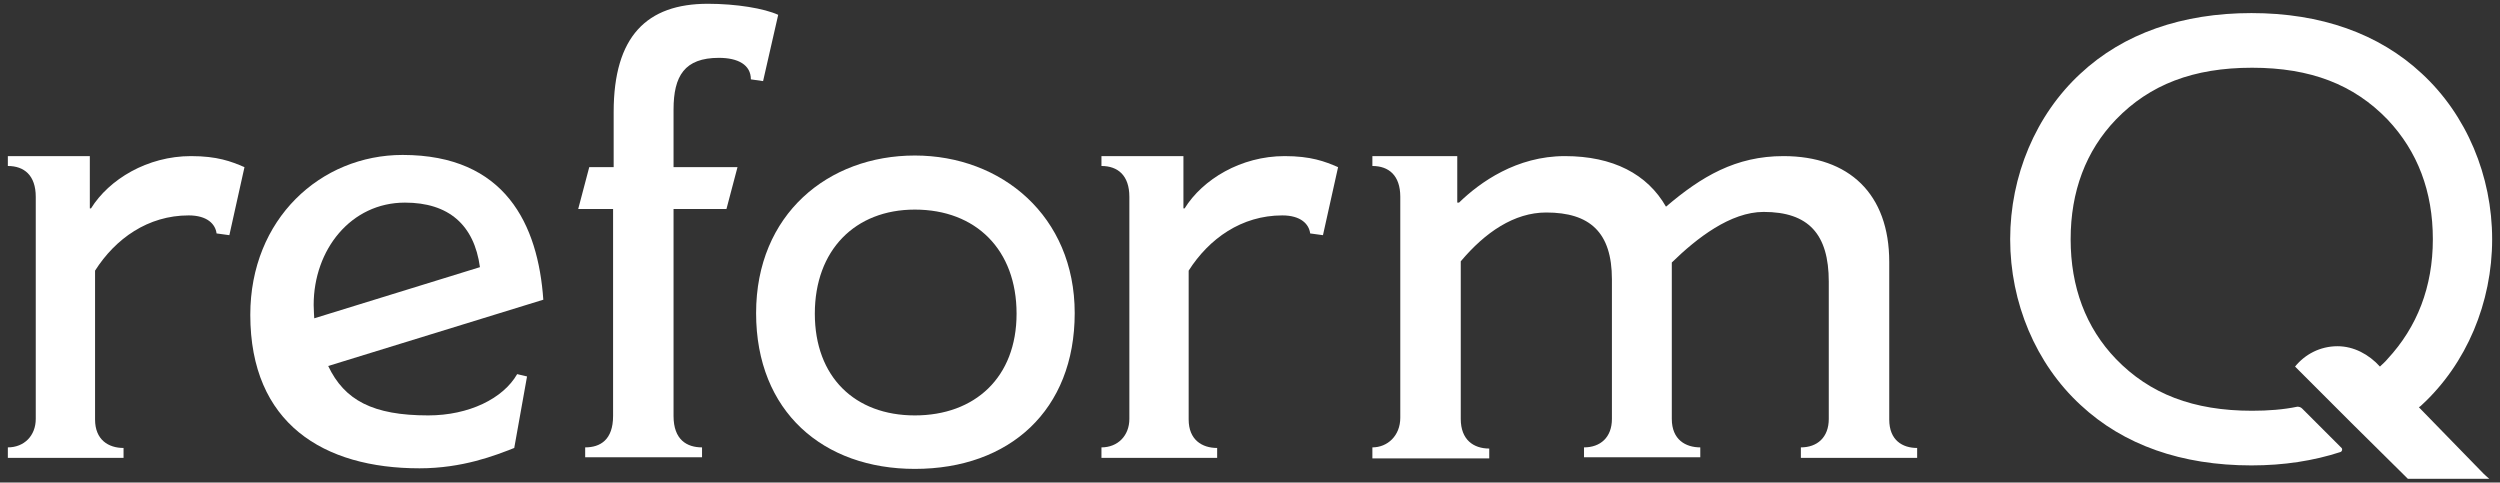
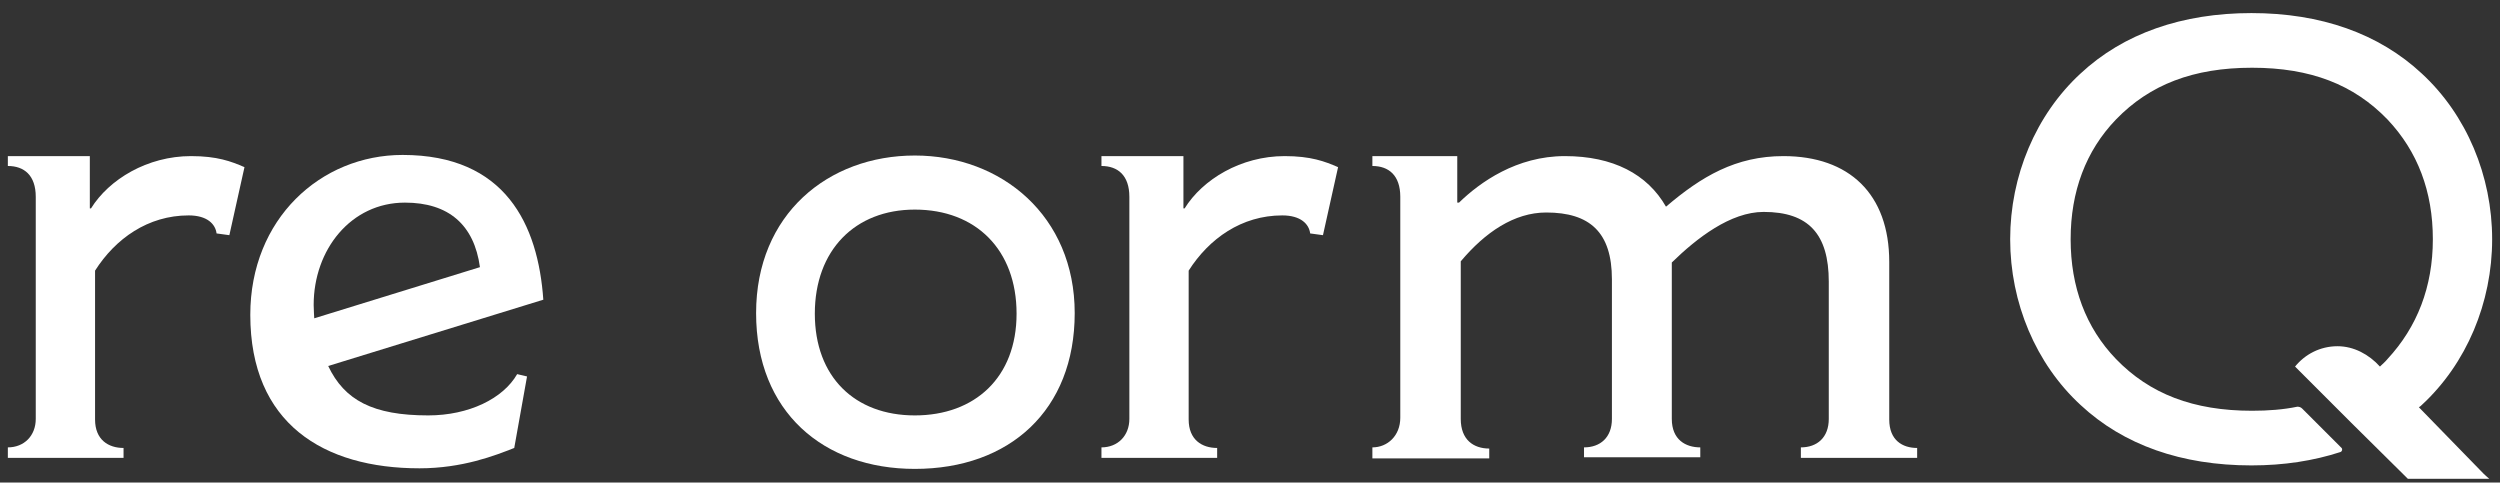
<svg xmlns="http://www.w3.org/2000/svg" version="1.1" id="_レイヤー_2" x="0px" y="0px" viewBox="0 0 430 83" style="enable-background:new 0 0 430 83;" xml:space="preserve">
  <rect x="0" y="0" width="430" height="83" fill="#333333" stroke="none" />
  <style type="text/css">
	.st0{fill:#FFFFFF;}
</style>
  <g id="_レイヤー_1-2">
    <g id="_レイヤー_2-2">
      <g>
        <g>
          <path class="st0" d="M56.45,62.95c2.8,5.9,7.7,8.5,17.2,8.5c7,0,12.9-2.9,15.3-7.1l1.7,0.4l-2.2,12.3c-3.3,1.3-8.9,3.5-16.3,3.5      c-16.5,0-29.1-7.7-29.1-26.4c0-16.5,12.1-27.5,26.2-27.5c17.7,0,23.3,12,24.2,24.9L56.45,62.95L56.45,62.95z M82.55,45.95      c-1-7.3-5.4-11.1-12.9-11.1c-9.3,0-15.7,8.1-15.7,17.6c0,0.8,0.1,2.2,0.1,2.3C54.05,54.75,82.55,45.95,82.55,45.95z" />
-           <path class="st0" d="M131.25,13.95l-2.1-0.3c0-2.5-2.2-3.7-5.5-3.7c-5.9,0-7.8,3.1-7.8,8.9v9.9h11l-1.9,7.2h-9.1v35.6      c0,4.1,2.3,5.4,4.9,5.4v1.7h-20.1v-1.7c2.6,0,4.8-1.3,4.8-5.4v-35.6h-6l1.9-7.2h4.2v-9.5c0-13,5.7-18.6,16.2-18.6      c4.9,0,9.7,0.8,12.1,1.9C133.85,2.55,131.25,13.95,131.25,13.95z" />
          <path class="st0" d="M157.35,80.65c-15.7,0-27.3-9.8-27.3-26.8s12.4-27.1,27.3-27.1s27.5,10.4,27.5,27.1      S173.65,80.65,157.35,80.65z M157.35,36.05c-10.3,0-17.2,7-17.2,17.9s6.9,17.5,17.2,17.5s17.5-6.5,17.5-17.5      S167.85,36.05,157.35,36.05z" />
          <path class="st0" d="M227.55,40.45l-2.2-0.3c-0.2-1.6-1.6-3.1-4.8-3.1c-7,0-12.6,4-16.1,9.5v25.6c0,3.5,2.3,4.9,4.9,4.9v1.7      h-19.9v-1.8c2.8,0,4.8-2,4.8-4.9v-38.2c0-3.7-2-5.3-4.8-5.3v-1.7h14.1v9h0.2c3.1-5,9.7-9,17.2-9c4.5,0,6.9,0.9,9.2,1.9      L227.55,40.45L227.55,40.45z" />
          <path class="st0" d="M329.65,78.75h-19.9v-1.8c2.8,0,4.8-1.7,4.8-4.9v-23.6c0-8.2-3.5-12-11.2-12c-5.7,0-11.5,4.5-15.8,8.7v26.9      c0,3.6,2.4,4.9,4.9,4.9v1.7h-20v-1.7c2.8,0,4.8-1.7,4.8-4.9v-24c0-8.1-3.8-11.5-11.3-11.5c-5.5,0-10.5,3.4-14.7,8.4v27.1      c0,3.6,2.2,5.1,4.9,5.1v1.7h-20.1v-1.9c2.6,0,4.8-2,4.8-5.1v-38c0-3.7-2-5.3-4.8-5.3v-1.7h14.6v8h0.3c3.6-3.5,9.9-8,18.2-8      s14.2,3.1,17.4,8.7c6.1-5.2,12-8.7,20.2-8.7c11.3,0,18.2,6.5,18.2,18.2v27.1c0,3.6,2.3,4.9,4.8,4.9v1.7      C329.75,78.75,329.65,78.75,329.65,78.75z" />
          <path class="st0" d="M39.45,40.45l-2.2-0.3c-0.2-1.6-1.6-3.1-4.8-3.1c-7,0-12.6,4-16.1,9.5v25.6c0,3.5,2.3,4.9,4.9,4.9v1.7H1.35      v-1.8c2.8,0,4.8-2,4.8-4.9v-38.2c0-3.7-2-5.3-4.8-5.3v-1.7h14.1v9h0.2c3.1-5,9.7-9,17.2-9c4.5,0,6.9,0.9,9.2,1.9      C42.05,28.75,39.45,40.45,39.45,40.45z" />
        </g>
        <path class="st0" d="M427.35,81.65c0,0,0-0.1-0.1-0.1l-7.5-7.7l-3.7-3.8c0.2-0.1,0.4-0.3,0.5-0.4c7.7-7.1,12.1-17.6,12.1-28.5     s-4.4-21.4-12.1-28.5c-7.4-6.9-17.4-10.4-29.3-10.4s-22,3.5-29.4,10.4c-7.7,7.1-12.1,17.6-12.1,28.5s4.4,21.4,12.1,28.5     c7.4,6.9,17.4,10.4,29.4,10.4c5.6,0,10.7-0.8,15.3-2.3c0.3-0.1,0.4-0.5,0.2-0.7l-6.8-6.8c-0.2-0.2-0.5-0.3-0.8-0.3     c-2.4,0.5-5,0.7-7.8,0.7c-10.1,0-17.6-2.9-23.4-8.9c-5.2-5.4-7.8-12.4-7.8-20.6s2.6-15.2,7.8-20.6c5.8-6,13.3-8.9,23.4-8.9     s17.5,2.9,23.3,8.9c5.2,5.5,7.8,12.4,7.8,20.6s-2.7,15.1-7.8,20.6c-0.4,0.5-0.9,0.9-1.3,1.3c-1.9-2.1-4.5-3.5-7.3-3.5     c-3,0-5.6,1.4-7.3,3.5l0,0l9.7,9.7l9.7,9.6h14L427.35,81.65L427.35,81.65z" />
      </g>
    </g>
  </g>
</svg>